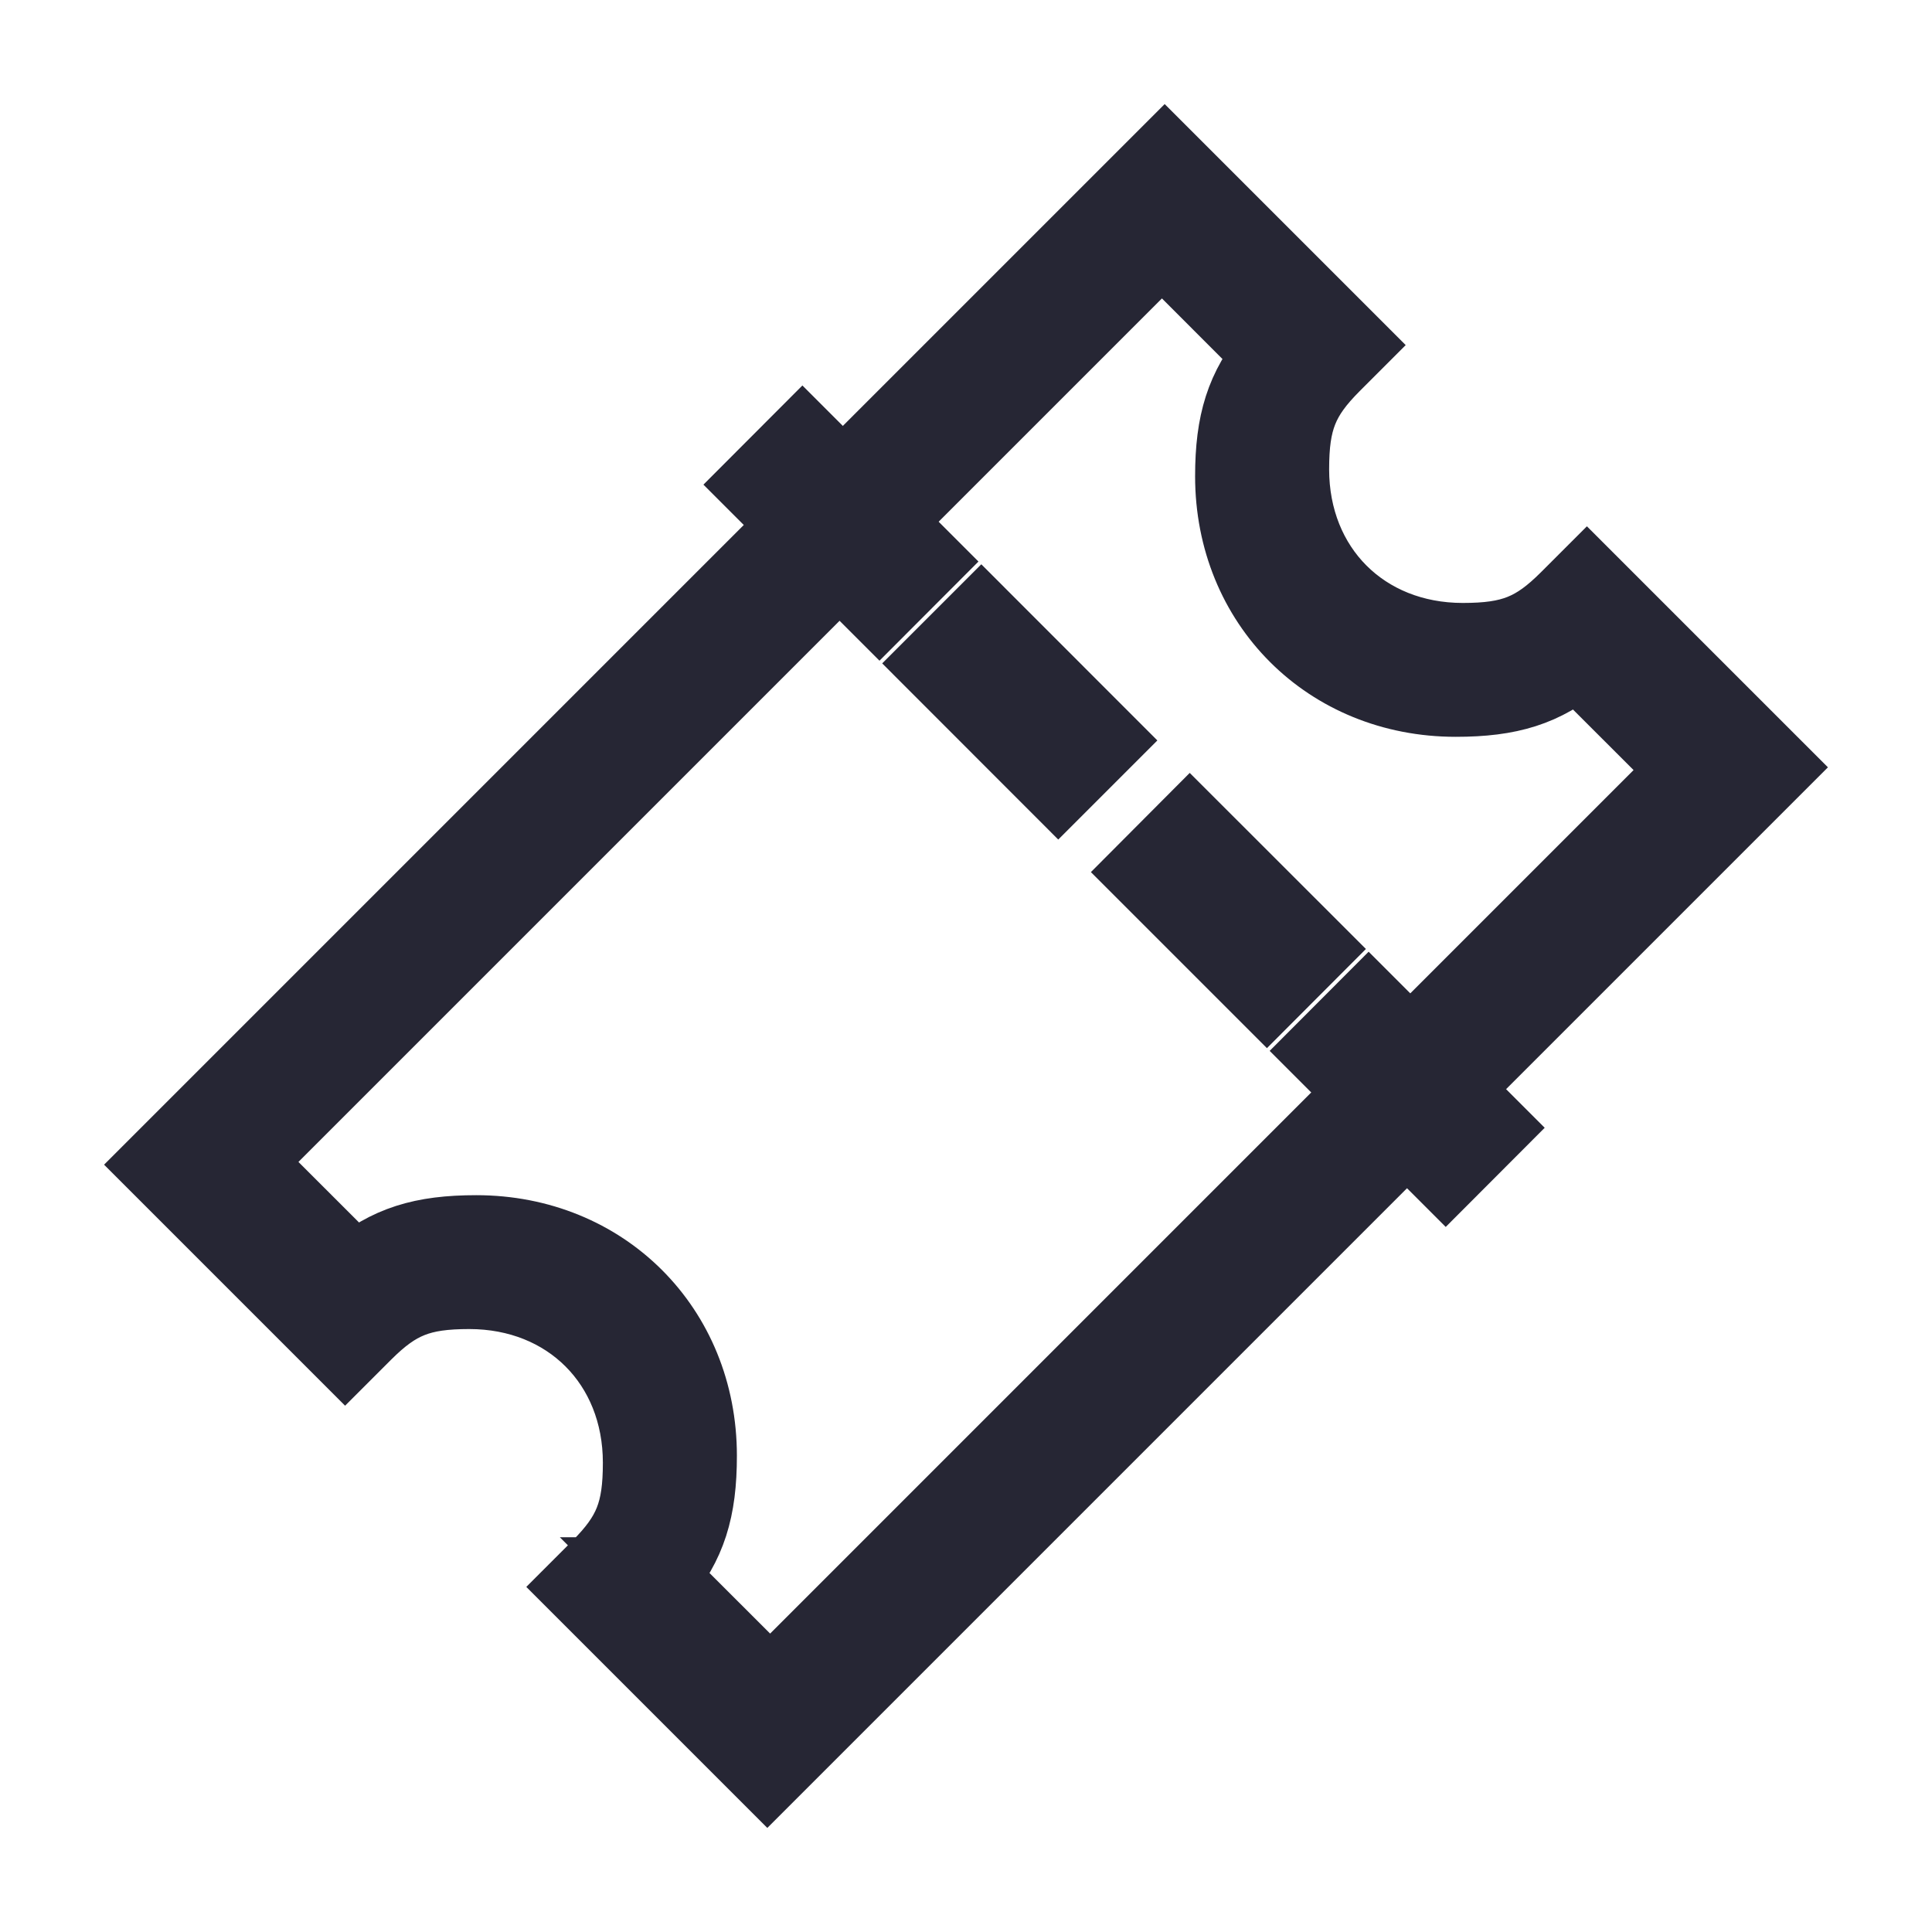
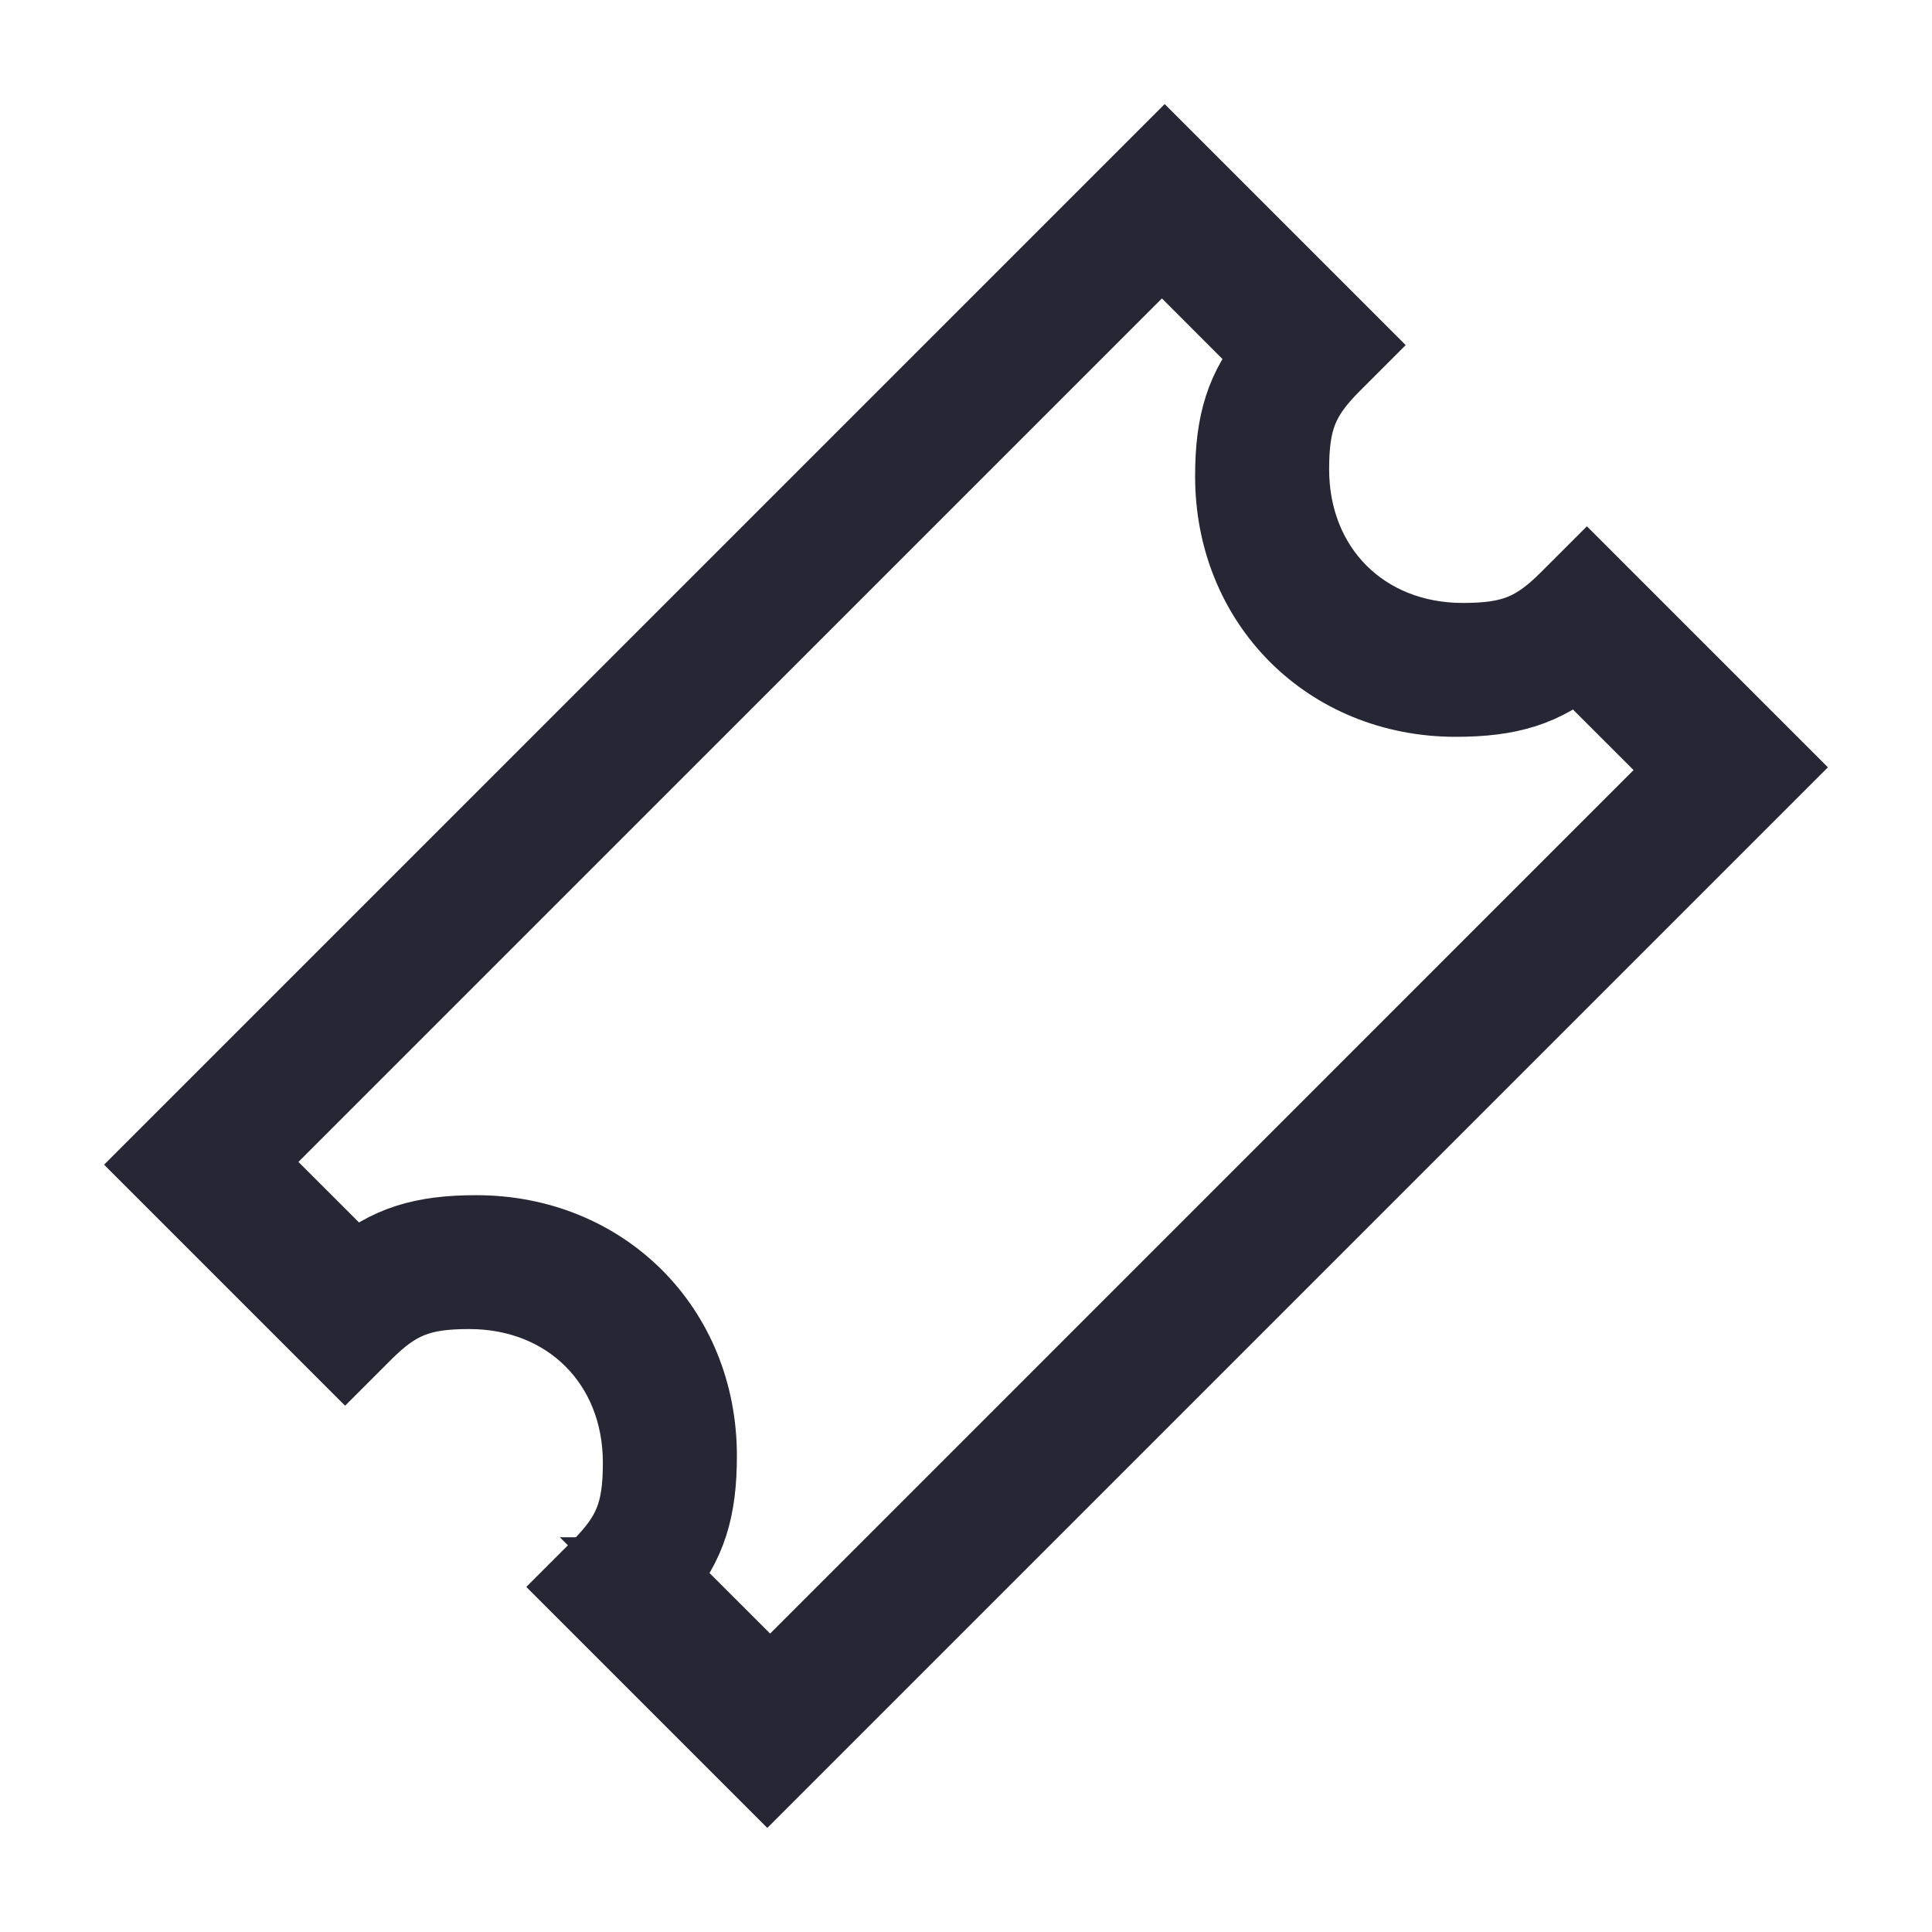
<svg xmlns="http://www.w3.org/2000/svg" width="24" height="24">
  <g fill="#262634" fill-rule="nonzero" stroke="#262634">
    <path d="m9.532 22-2.287-2.287.218-.218c.408-.409.526-.706.526-1.325 0-1.251-.908-2.16-2.16-2.16-.618 0-.915.119-1.324.527l-.218.218L2 14.468 14.468 2l2.287 2.287-.218.218c-.408.409-.526.706-.526 1.325 0 1.251.908 2.16 2.16 2.16.618 0 .915-.119 1.324-.527l.218-.218L22 9.532 9.532 22Zm-1.37-2.404L9.567 21 21 9.566l-1.404-1.403c-.432.362-.849.49-1.512.49-1.56 0-2.738-1.176-2.738-2.737 0-.663.129-1.08.491-1.512L14.434 3 3 14.434l1.404 1.403c.432-.362.849-.49 1.512-.49 1.56 0 2.738 1.176 2.738 2.737 0 .663-.129 1.08-.491 1.512Z" />
-     <path d="m9.968 5.496 1.48 1.48-.523.524-1.48-1.48zM17.002 12.53l1.48 1.48-.523.524-1.48-1.48zM12.19 7.717l1.48 1.481-.524.524-1.48-1.481zM14.78 10.309l1.481 1.48-.523.524-1.48-1.48z" />
  </g>
</svg>